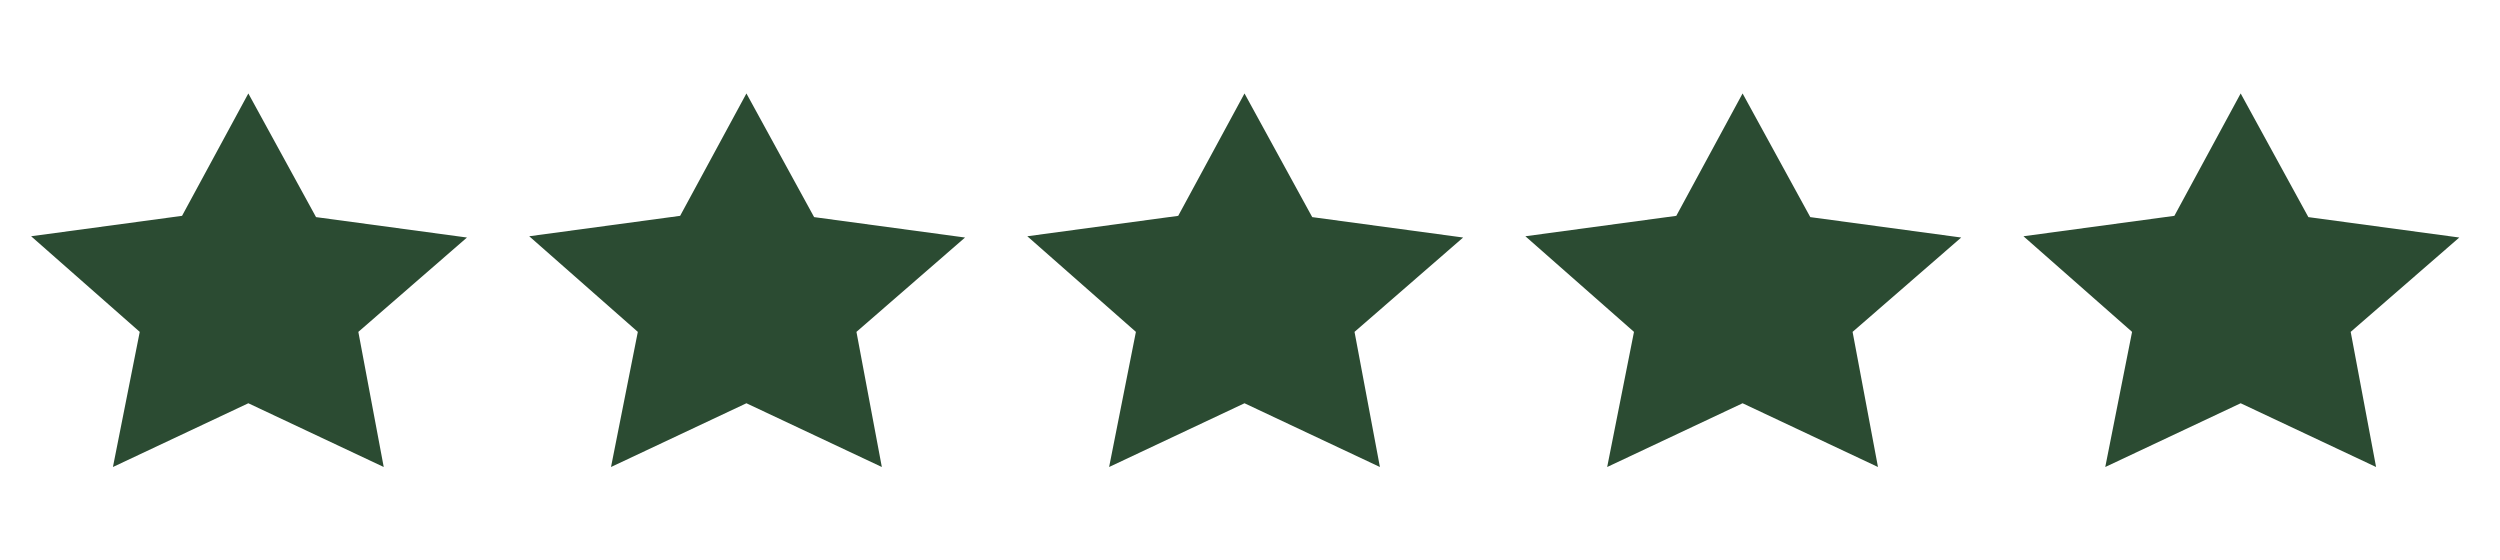
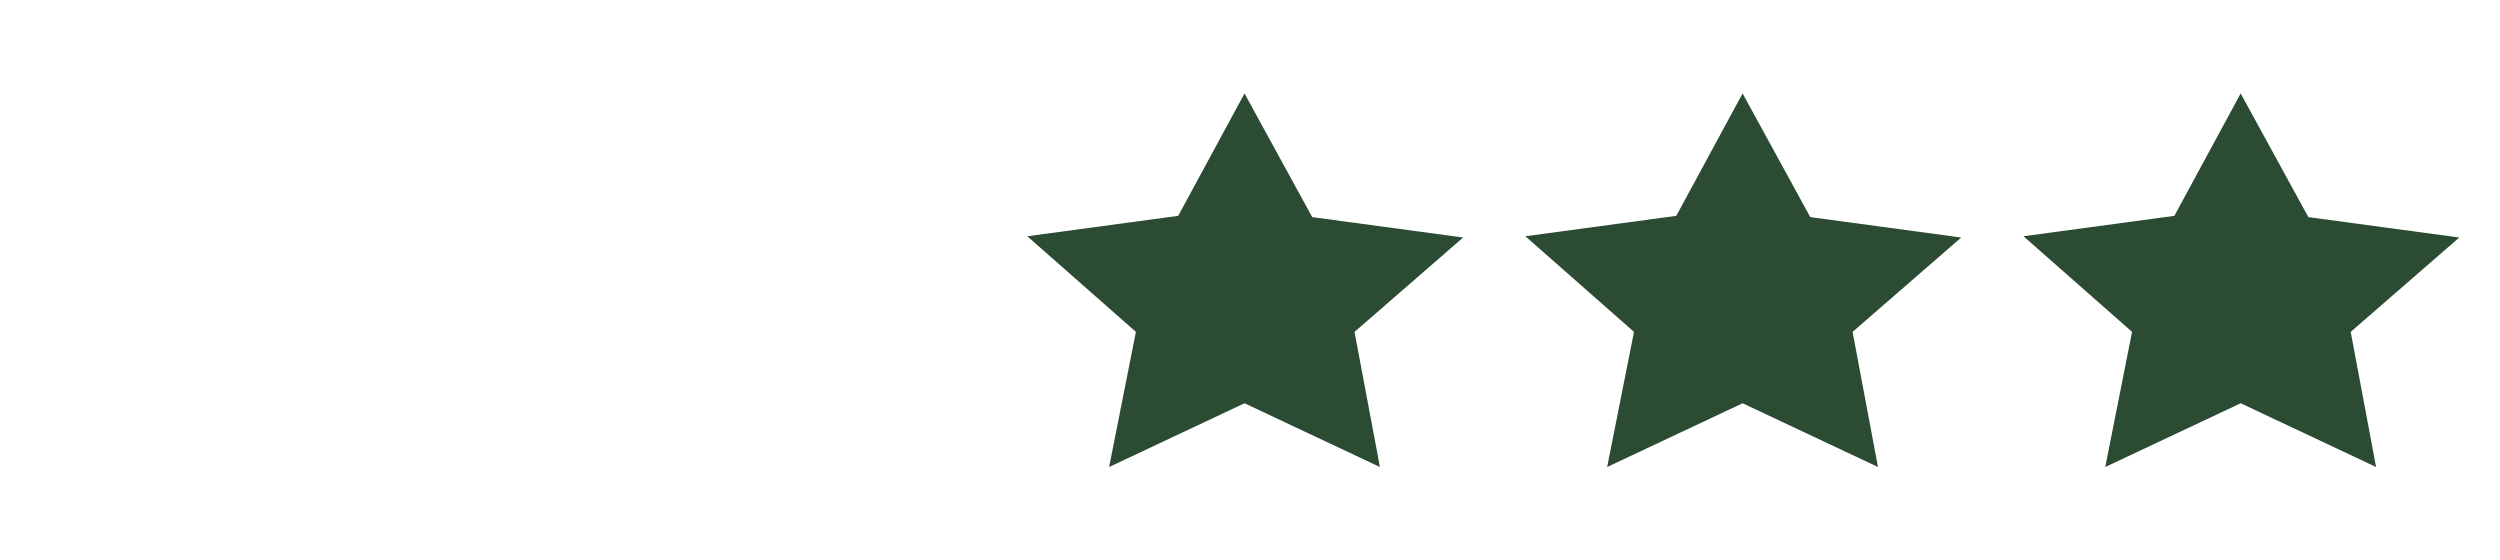
<svg xmlns="http://www.w3.org/2000/svg" width="116" height="26" viewBox="0 0 116 26" fill="none">
-   <path d="M11.523 4.336L14.664 10.074L21.667 11.021L16.627 15.399L17.805 21.669L11.523 18.711L5.24 21.669L6.484 15.399L1.444 10.962L8.447 10.015L11.523 4.336Z" fill="#2B4B32" />
-   <path d="M34.634 4.336L37.775 10.074L44.778 11.021L39.739 15.399L40.917 21.669L34.634 18.711L28.351 21.669L29.595 15.399L24.556 10.962L31.558 10.015L34.634 4.336Z" fill="#2B4B32" />
  <path d="M57.745 4.336L60.887 10.074L67.889 11.021L62.85 15.399L64.028 21.669L57.745 18.711L51.463 21.669L52.706 15.399L47.667 10.962L54.669 10.015L57.745 4.336Z" fill="#2B4B32" />
  <path d="M80.856 4.336L83.997 10.074L91 11.021L85.96 15.399L87.138 21.669L80.856 18.711L74.573 21.669L75.817 15.399L70.777 10.962L77.78 10.015L80.856 4.336Z" fill="#2B4B32" />
  <path d="M103.967 4.336L107.108 10.074L114.111 11.021L109.072 15.399L110.25 21.669L103.967 18.711L97.684 21.669L98.928 15.399L93.889 10.962L100.891 10.015L103.967 4.336Z" fill="#2B4B32" />
</svg>